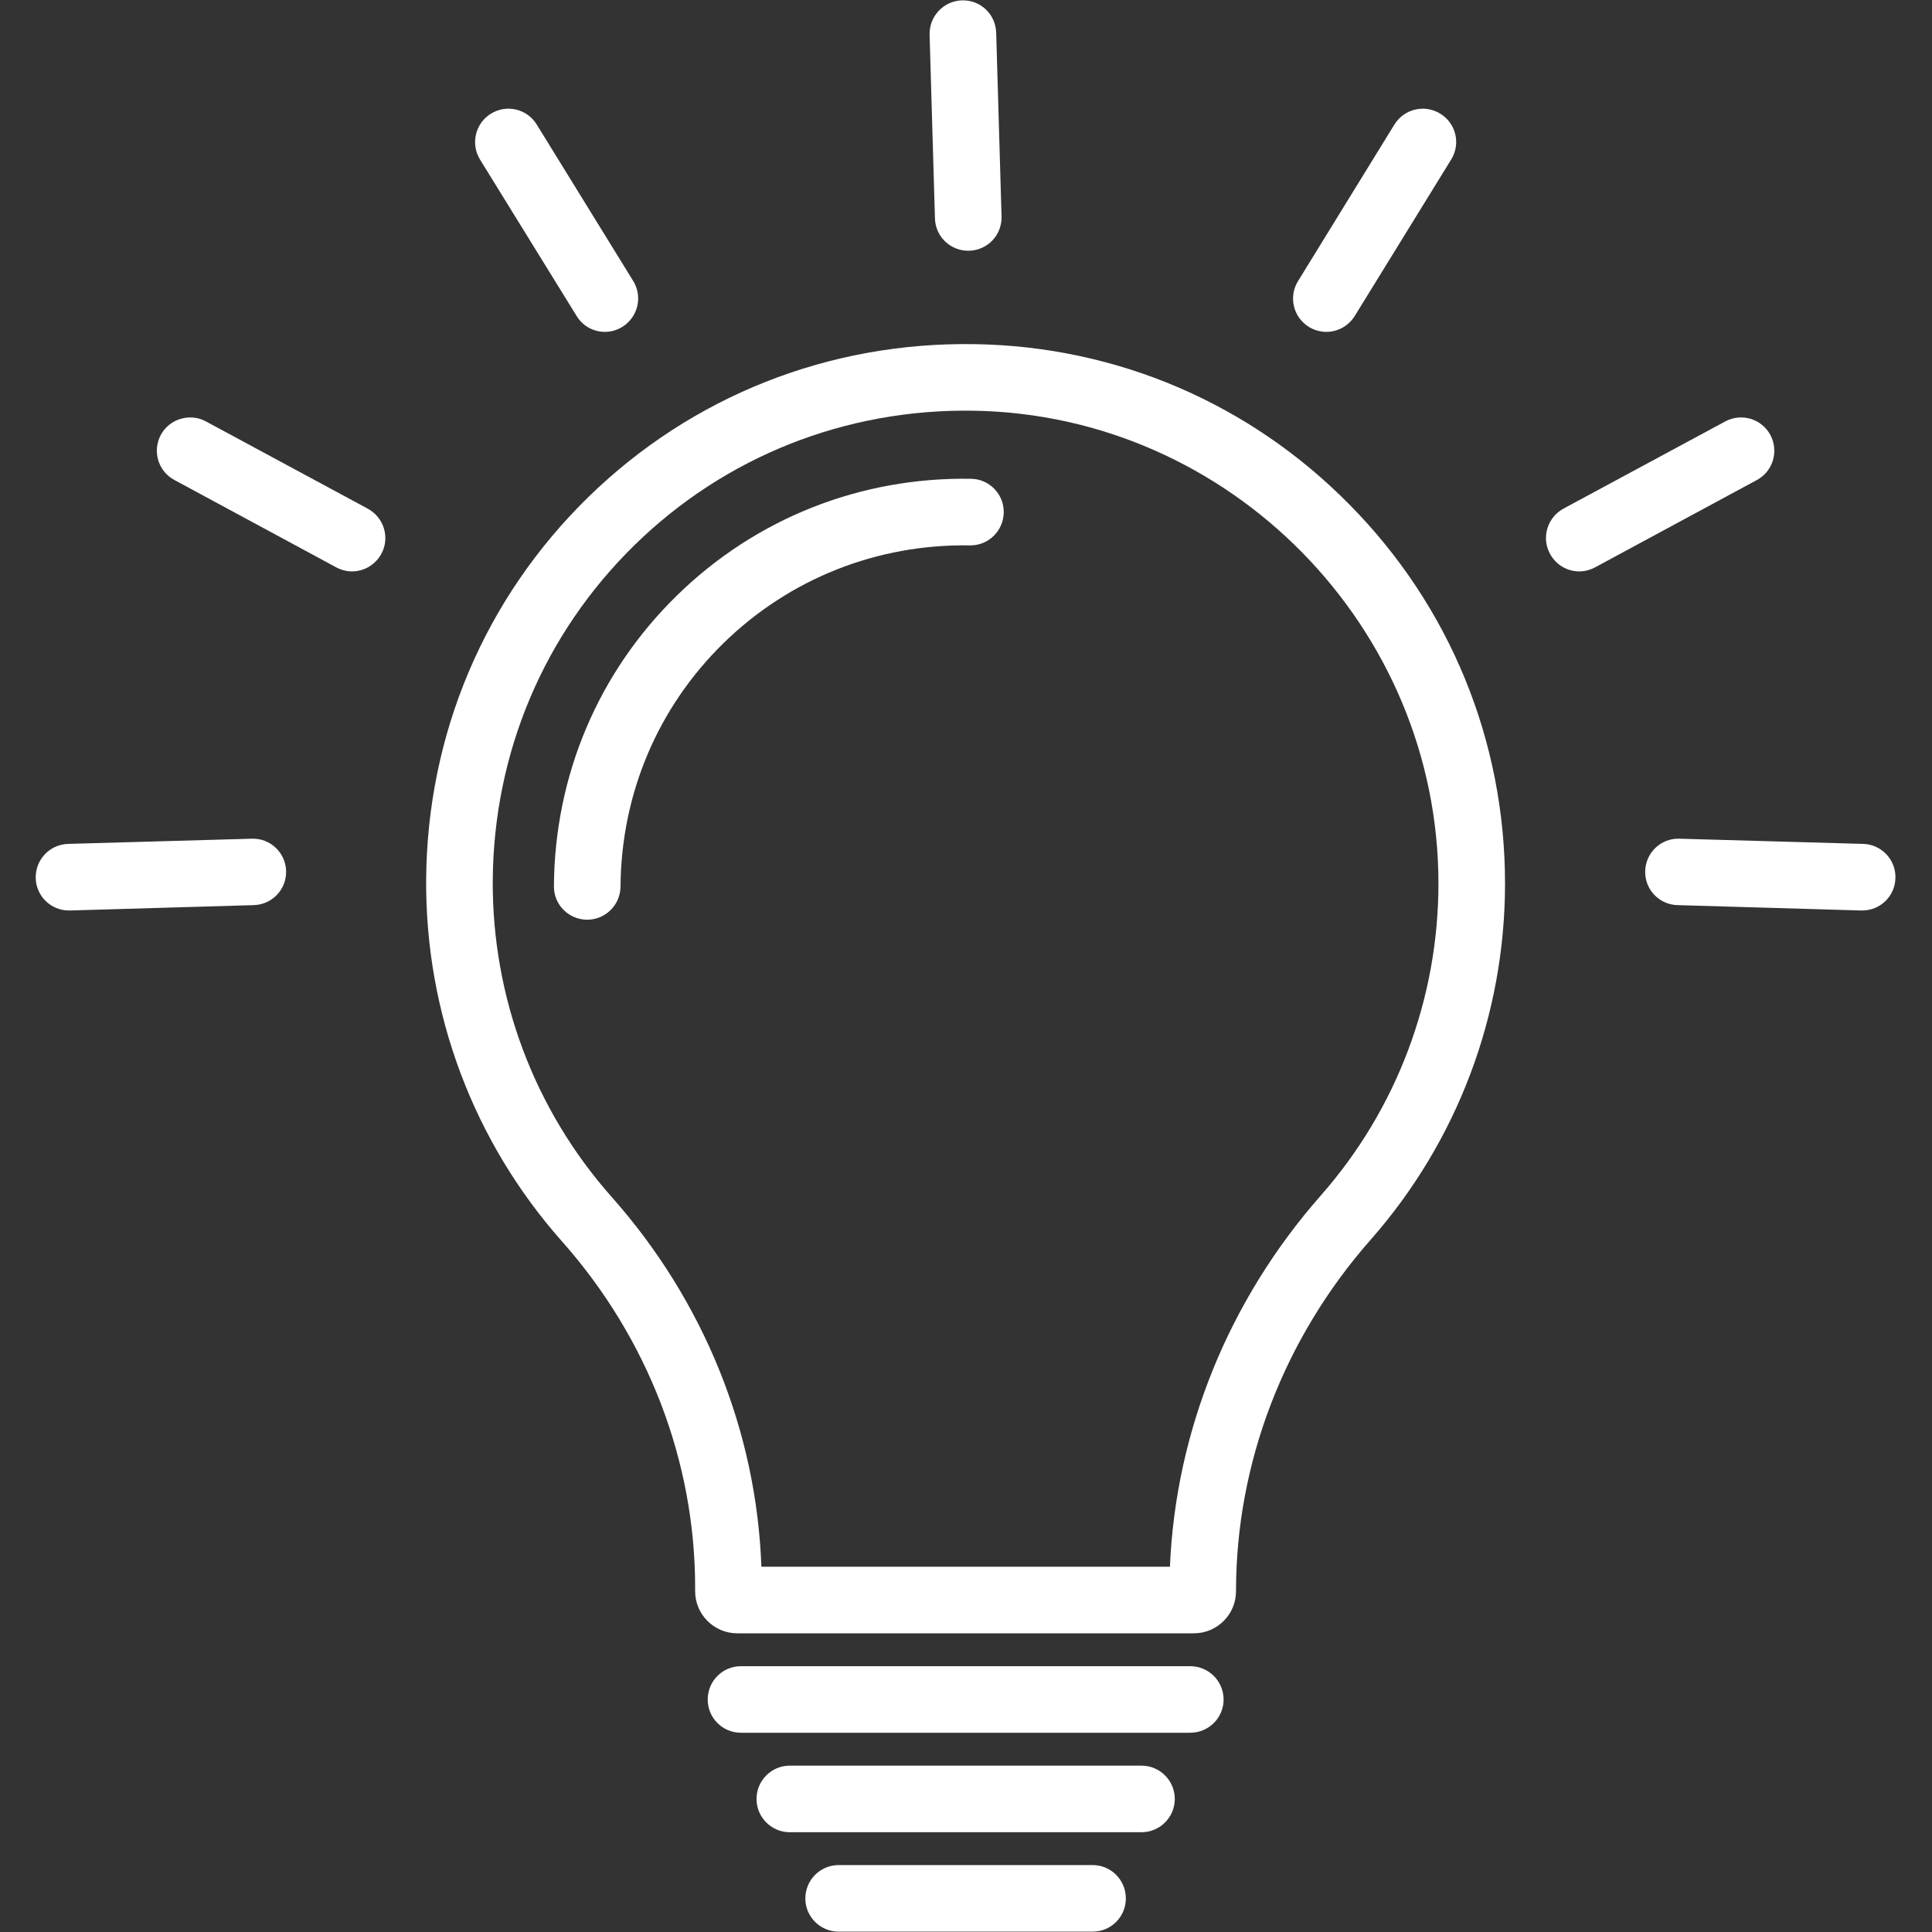
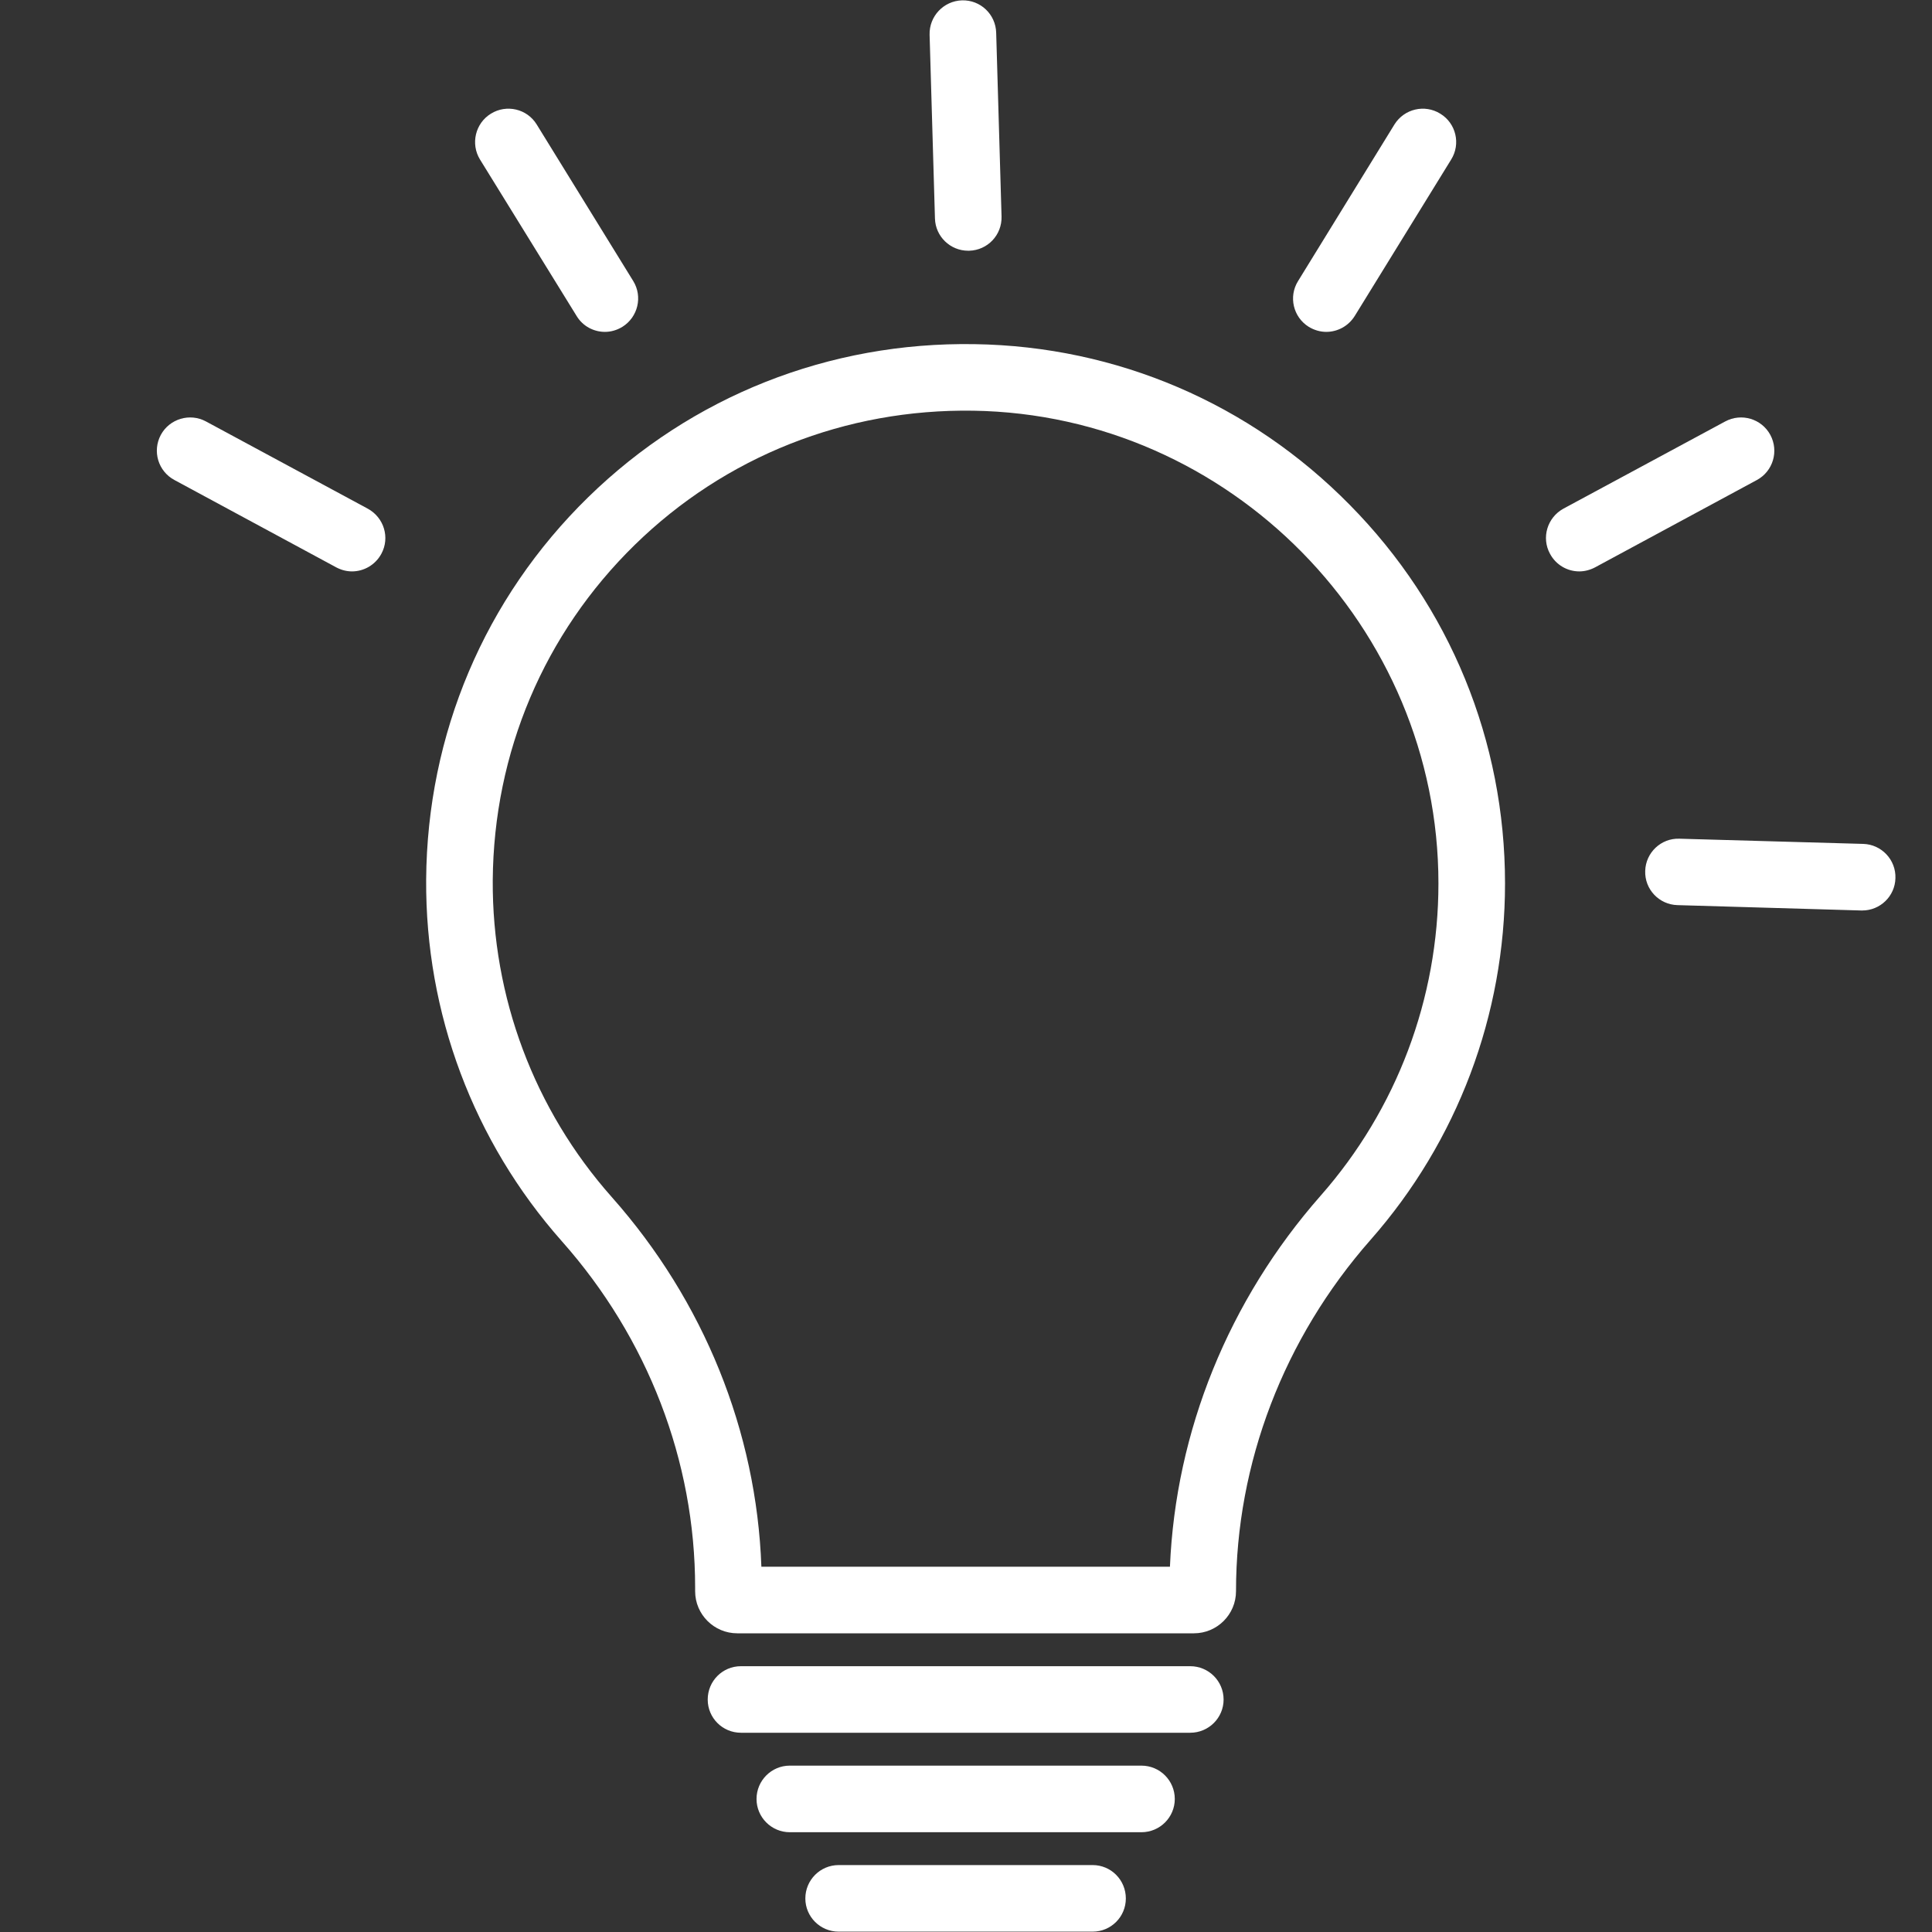
<svg xmlns="http://www.w3.org/2000/svg" width="60" zoomAndPan="magnify" viewBox="0 0 45 45" height="60" preserveAspectRatio="xMidYMid meet" version="1.2">
  <rect x="0" y="0" width="45" height="45" fill="#333333" stroke="none" />
  <defs>
    <clipPath id="d11fa0a2ec">
      <path d="M 18.68 43.414 L 26.305 43.414 L 26.305 44.992 L 18.68 44.992 Z M 18.68 43.414 " />
    </clipPath>
    <clipPath id="c1077f0557">
-       <path d="M 0.816 19 L 7 19 L 7 22 L 0.816 22 Z M 0.816 19 " />
-     </clipPath>
+       </clipPath>
    <clipPath id="b7e9a899e1">
      <path d="M 38 19 L 44.316 19 L 44.316 22 L 38 22 Z M 38 19 " />
    </clipPath>
  </defs>
  <g id="3b6ff3a28c">
    <path style=" stroke:none;fill-rule:nonzero;fill:#ffffff;fill-opacity:1;" d="M 30.762 27.848 C 28.617 30.285 27.383 33.336 27.25 36.492 L 17.734 36.492 C 17.621 33.34 16.395 30.301 14.25 27.883 C 12.441 25.844 11.461 23.223 11.477 20.5 C 11.5 17.527 12.672 14.758 14.785 12.691 C 16.895 10.629 19.699 9.52 22.672 9.566 C 28.645 9.66 33.504 14.602 33.504 20.578 C 33.504 23.258 32.531 25.84 30.762 27.848 Z M 22.699 8.016 C 19.309 7.961 16.109 9.227 13.699 11.582 C 11.289 13.938 9.949 17.102 9.926 20.488 C 9.906 23.598 11.027 26.586 13.086 28.91 C 15.09 31.168 16.191 34.031 16.191 36.977 L 16.191 37.062 C 16.191 37.605 16.633 38.043 17.172 38.043 L 27.809 38.043 C 28.348 38.043 28.789 37.605 28.789 37.062 C 28.789 34.082 29.902 31.172 31.926 28.875 C 33.945 26.582 35.055 23.637 35.055 20.578 C 35.055 17.258 33.773 14.125 31.441 11.762 C 29.117 9.398 26.012 8.066 22.699 8.016 " />
    <path style=" stroke:none;fill-rule:nonzero;fill:#ffffff;fill-opacity:1;" d="M 27.723 38.809 L 17.258 38.809 C 16.828 38.809 16.484 39.156 16.484 39.586 C 16.484 40.012 16.828 40.359 17.258 40.359 L 27.723 40.359 C 28.152 40.359 28.5 40.012 28.5 39.586 C 28.5 39.156 28.152 38.809 27.723 38.809 " />
    <path style=" stroke:none;fill-rule:nonzero;fill:#ffffff;fill-opacity:1;" d="M 26.586 41.125 L 18.395 41.125 C 17.969 41.125 17.621 41.473 17.621 41.902 C 17.621 42.328 17.969 42.676 18.395 42.676 L 26.586 42.676 C 27.016 42.676 27.363 42.328 27.363 41.902 C 27.363 41.473 27.016 41.125 26.586 41.125 " />
    <g clip-rule="nonzero" clip-path="url(#d11fa0a2ec)">
      <path style=" stroke:none;fill-rule:nonzero;fill:#ffffff;fill-opacity:1;" d="M 25.449 43.441 L 19.535 43.441 C 19.105 43.441 18.758 43.789 18.758 44.219 C 18.758 44.645 19.105 44.992 19.535 44.992 L 25.449 44.992 C 25.879 44.992 26.223 44.645 26.223 44.219 C 26.223 43.789 25.879 43.441 25.449 43.441 " />
    </g>
    <path style=" stroke:none;fill-rule:nonzero;fill:#ffffff;fill-opacity:1;" d="M 22.551 5.84 C 22.559 5.84 22.566 5.84 22.574 5.84 C 23.004 5.828 23.34 5.473 23.328 5.043 L 23.203 0.762 C 23.191 0.332 22.836 -0.004 22.406 0.008 C 21.977 0.023 21.641 0.379 21.652 0.809 L 21.777 5.09 C 21.789 5.508 22.133 5.84 22.551 5.84 " />
    <path style=" stroke:none;fill-rule:nonzero;fill:#ffffff;fill-opacity:1;" d="M 13.43 7.359 C 13.574 7.598 13.828 7.73 14.09 7.73 C 14.23 7.73 14.367 7.691 14.496 7.613 C 14.859 7.387 14.973 6.91 14.75 6.547 L 12.5 2.898 C 12.277 2.535 11.797 2.422 11.434 2.648 C 11.07 2.871 10.957 3.352 11.18 3.715 L 13.43 7.359 " />
    <path style=" stroke:none;fill-rule:nonzero;fill:#ffffff;fill-opacity:1;" d="M 8.566 11.848 L 4.797 9.816 C 4.422 9.613 3.949 9.754 3.746 10.129 C 3.543 10.508 3.684 10.977 4.062 11.18 L 7.832 13.215 C 7.949 13.277 8.074 13.309 8.199 13.309 C 8.473 13.309 8.742 13.16 8.883 12.898 C 9.086 12.523 8.945 12.055 8.566 11.848 " />
    <g clip-rule="nonzero" clip-path="url(#c1077f0557)">
-       <path style=" stroke:none;fill-rule:nonzero;fill:#ffffff;fill-opacity:1;" d="M 5.867 19.535 L 1.586 19.656 C 1.156 19.668 0.82 20.027 0.832 20.457 C 0.844 20.875 1.188 21.207 1.605 21.207 C 1.613 21.207 1.621 21.207 1.629 21.207 L 5.91 21.082 C 6.34 21.07 6.676 20.715 6.664 20.285 C 6.652 19.859 6.293 19.52 5.867 19.535 " />
-     </g>
+       </g>
    <path style=" stroke:none;fill-rule:nonzero;fill:#ffffff;fill-opacity:1;" d="M 30.484 7.613 C 30.613 7.691 30.754 7.73 30.891 7.73 C 31.152 7.73 31.406 7.598 31.555 7.359 L 33.801 3.715 C 34.027 3.352 33.914 2.871 33.547 2.648 C 33.184 2.422 32.707 2.535 32.48 2.898 L 30.234 6.547 C 30.008 6.91 30.121 7.387 30.484 7.613 " />
    <path style=" stroke:none;fill-rule:nonzero;fill:#ffffff;fill-opacity:1;" d="M 41.234 10.129 C 41.031 9.754 40.562 9.613 40.184 9.816 L 36.414 11.848 C 36.039 12.055 35.898 12.523 36.102 12.898 C 36.242 13.16 36.508 13.309 36.785 13.309 C 36.906 13.309 37.035 13.277 37.152 13.215 L 40.922 11.18 C 41.297 10.977 41.438 10.508 41.234 10.129 " />
    <g clip-rule="nonzero" clip-path="url(#b7e9a899e1)">
      <path style=" stroke:none;fill-rule:nonzero;fill:#ffffff;fill-opacity:1;" d="M 43.398 19.656 L 39.117 19.535 C 38.688 19.52 38.332 19.859 38.32 20.285 C 38.305 20.715 38.645 21.07 39.07 21.082 L 43.352 21.207 C 43.359 21.207 43.367 21.207 43.375 21.207 C 43.793 21.207 44.137 20.875 44.148 20.457 C 44.164 20.027 43.824 19.668 43.398 19.656 " />
    </g>
-     <path style=" stroke:none;fill-rule:nonzero;fill:#ffffff;fill-opacity:1;" d="M 22.617 11.152 C 20.039 11.109 17.605 12.074 15.77 13.867 C 13.938 15.656 12.918 18.062 12.902 20.641 C 12.898 21.07 13.242 21.418 13.672 21.422 C 13.672 21.422 13.676 21.422 13.676 21.422 C 14.102 21.422 14.449 21.078 14.453 20.652 C 14.469 18.492 15.32 16.477 16.855 14.977 C 18.391 13.477 20.43 12.668 22.59 12.703 C 22.594 12.703 22.602 12.703 22.605 12.703 C 23.027 12.703 23.371 12.363 23.379 11.938 C 23.387 11.512 23.043 11.156 22.617 11.152 " />
  </g>
</svg>